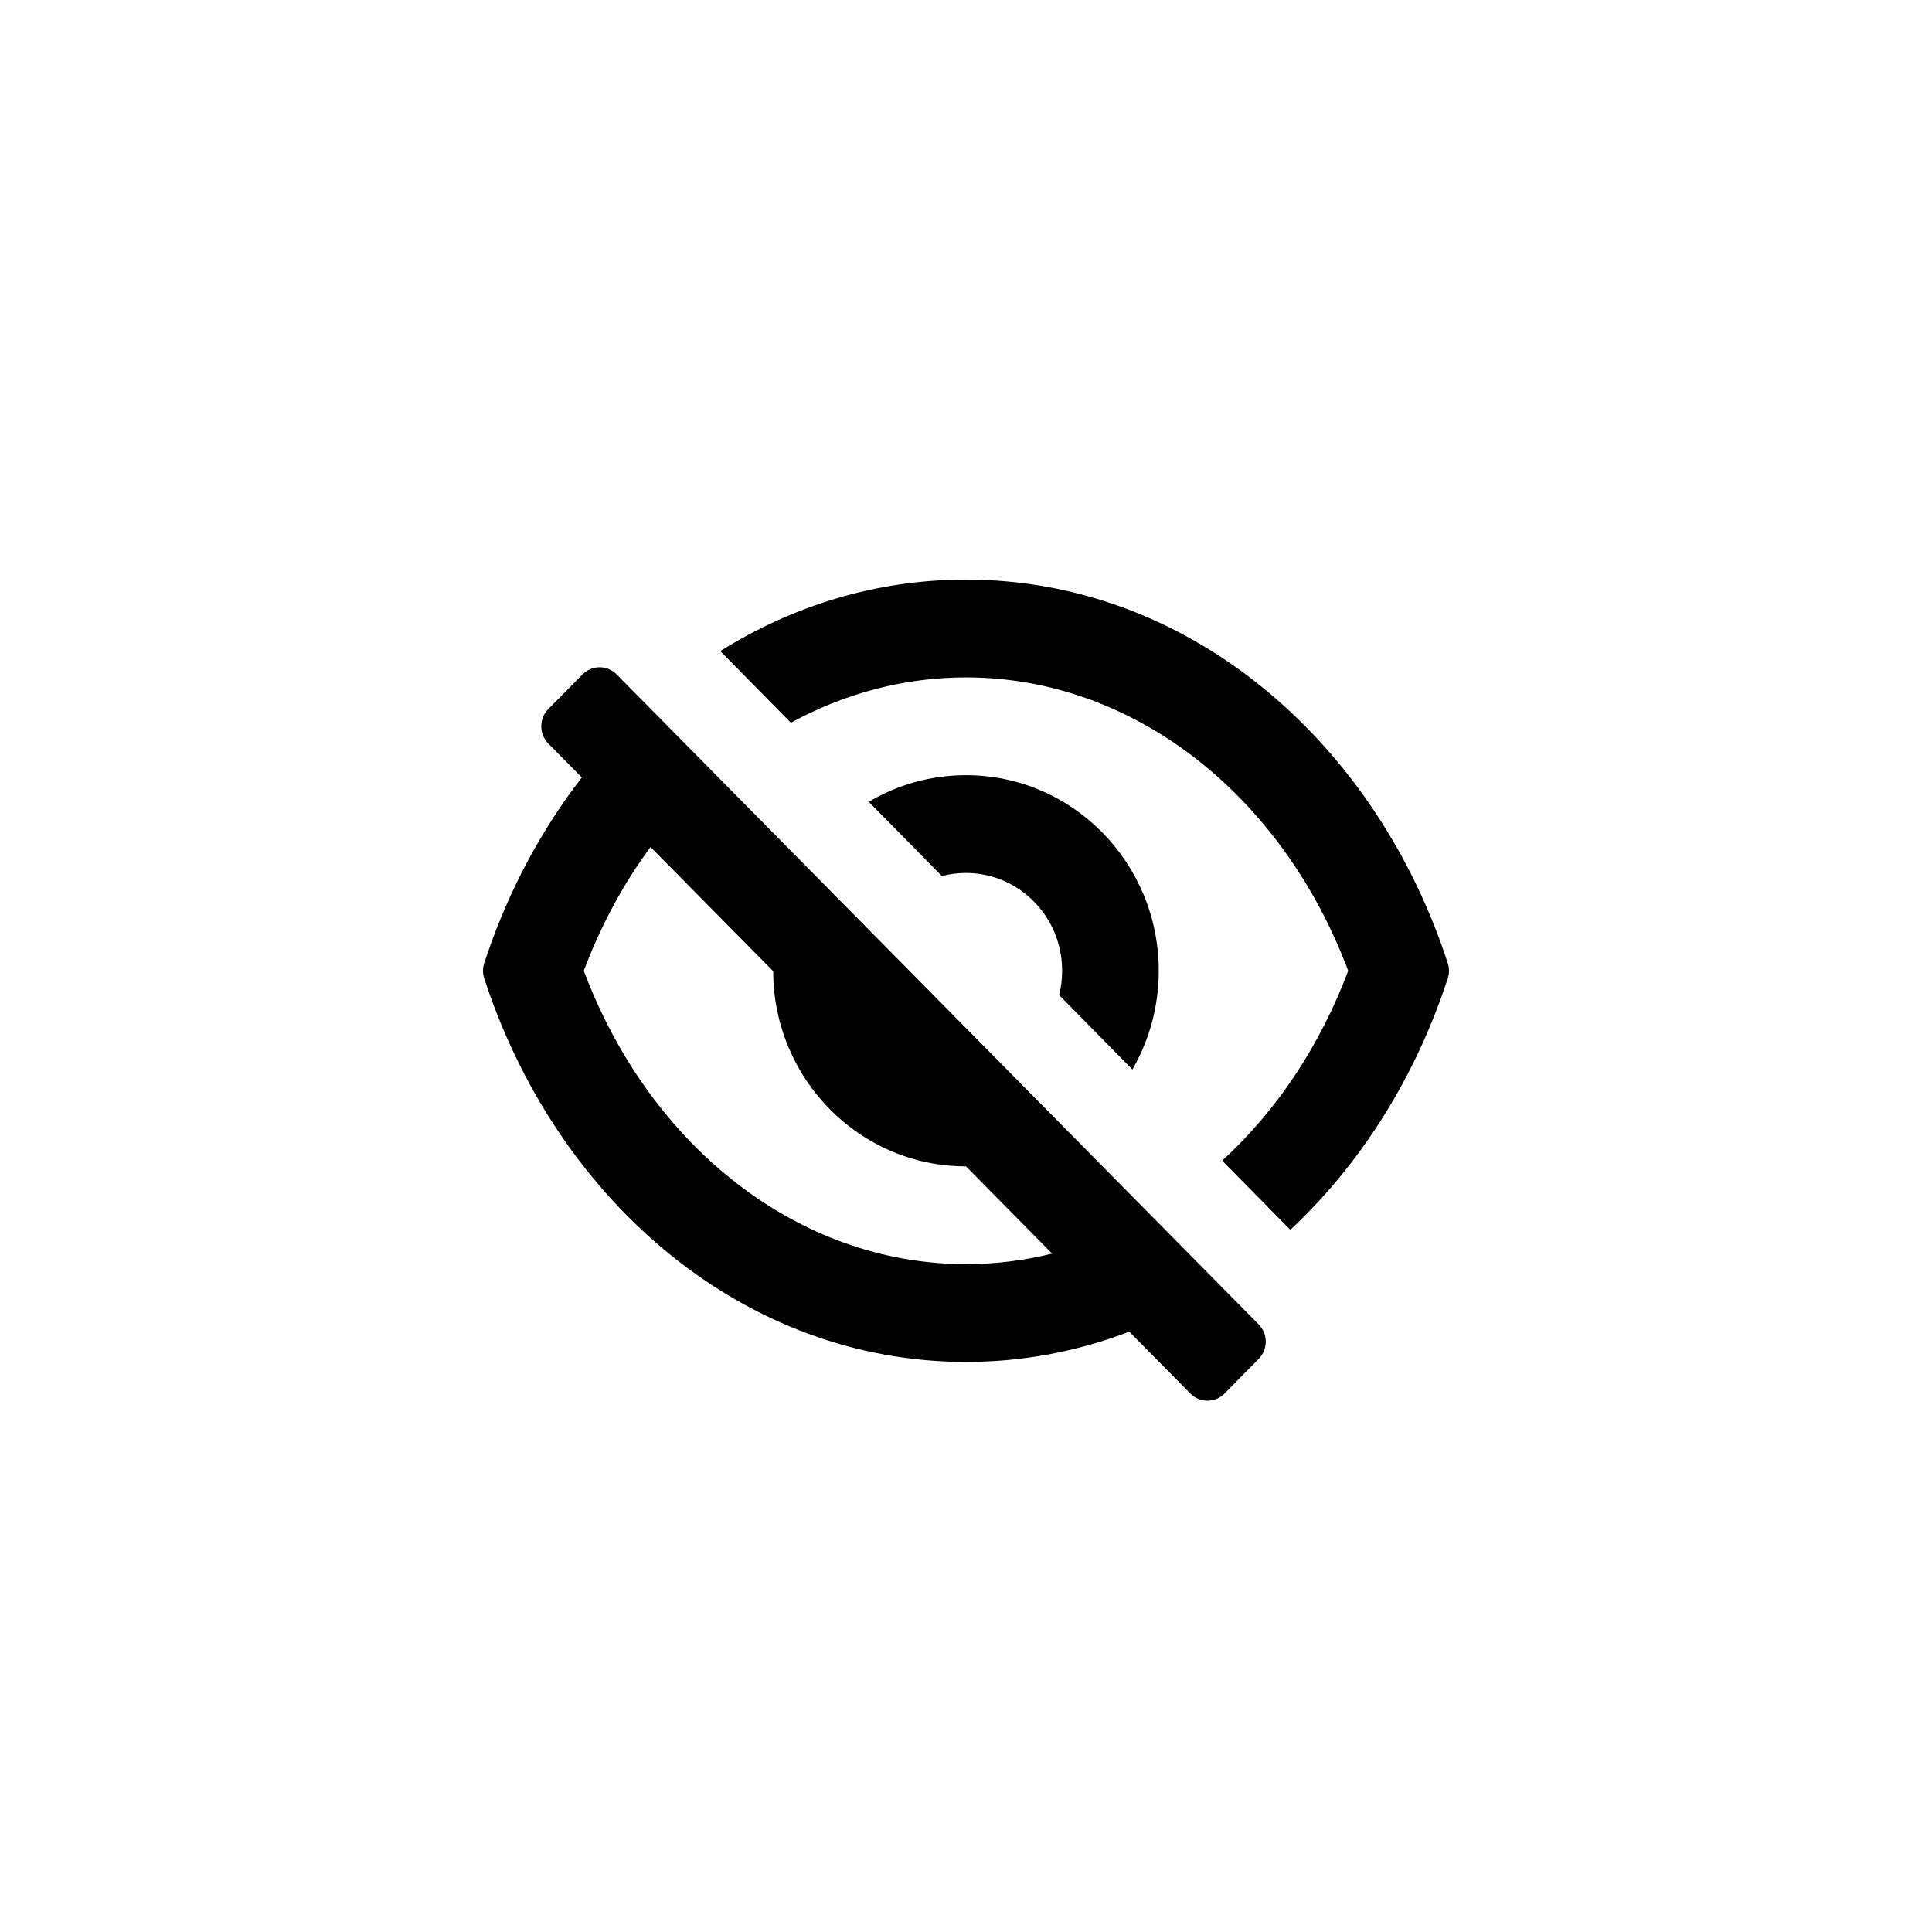
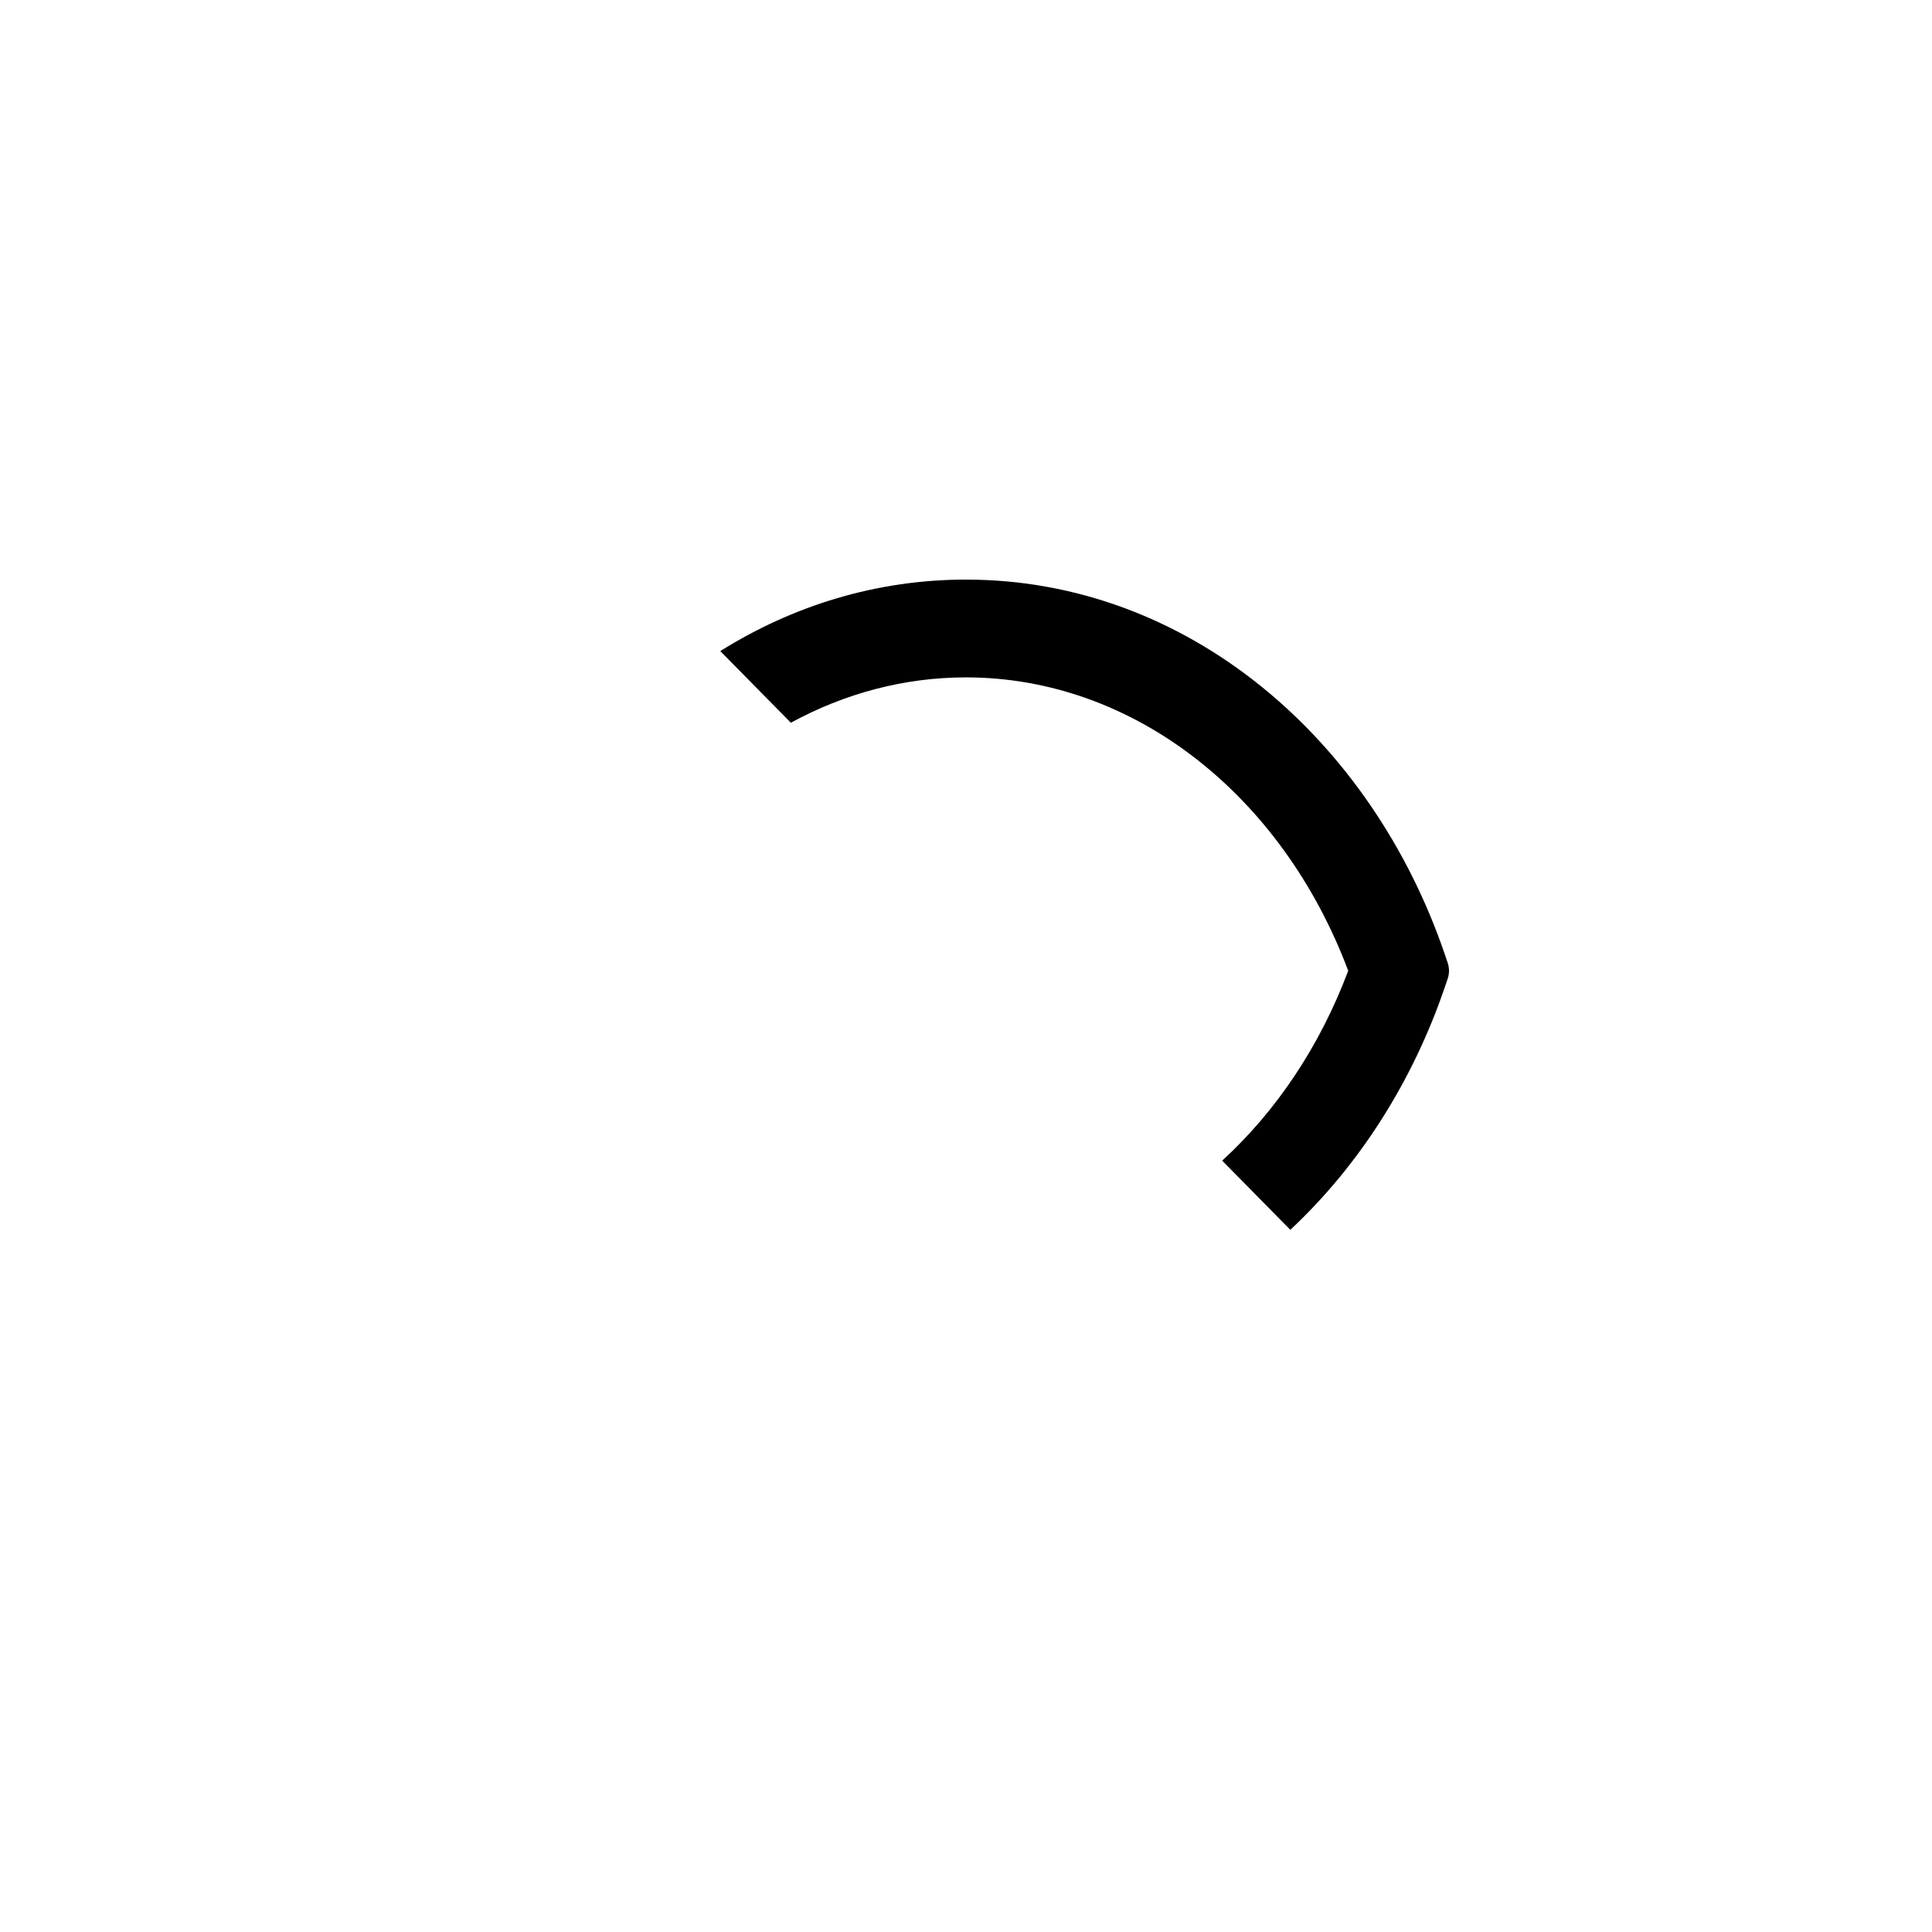
<svg xmlns="http://www.w3.org/2000/svg" viewBox="0 0 1024 1024" fill="none">
  <path d="M647.782 615.163C676.363 589.005 699.525 554.625 714.579 514.525C679.593 421.333 600.817 359.031 512 359.031C479.111 359.031 447.598 367.574 419.176 383.065L381.768 345.086C420.213 321.027 464.481 307.199 512 307.199C629.368 307.199 726.896 391.555 765.859 506.063L767.302 510.305C768.233 513.039 768.233 516.011 767.302 518.745L765.859 522.987C748.745 573.284 720.331 617.764 683.9 651.833L647.782 615.163Z" fill="black" />
-   <path fill-rule="evenodd" clip-rule="evenodd" d="M308.385 412.079C287.009 439.664 269.905 471.489 258.141 506.063L256.698 510.305C255.767 513.039 255.767 516.011 256.698 518.745L258.141 522.987C297.103 637.495 394.632 721.851 512 721.851C542.399 721.851 571.467 716.192 598.531 705.816L630.918 738.604C635.917 743.664 644.021 743.664 649.019 738.604L667.12 720.279C672.119 715.218 672.119 707.014 667.12 701.954L326.837 357.459C321.838 352.398 313.734 352.398 308.736 357.459L290.634 375.784C285.636 380.844 285.636 389.049 290.634 394.109L308.385 412.079ZM344.789 448.934C330.458 468.367 318.474 490.412 309.421 514.525C344.407 607.717 423.183 670.019 512 670.019C527.588 670.019 542.866 668.1 557.653 664.432L511.974 618.188C455.552 618.185 409.925 571.828 409.804 514.753L344.789 448.934Z" fill="black" />
-   <path d="M460.462 424.981L499.22 464.332C503.3 463.262 507.576 462.694 511.98 462.694C540.065 462.694 562.958 485.829 562.958 514.525C562.958 518.982 562.406 523.305 561.367 527.428L600.199 566.853C609.072 551.487 614.156 533.601 614.156 514.525C614.156 457.344 568.479 410.862 511.98 410.862C493.181 410.862 475.58 416.008 460.462 424.981Z" fill="black" />
</svg>